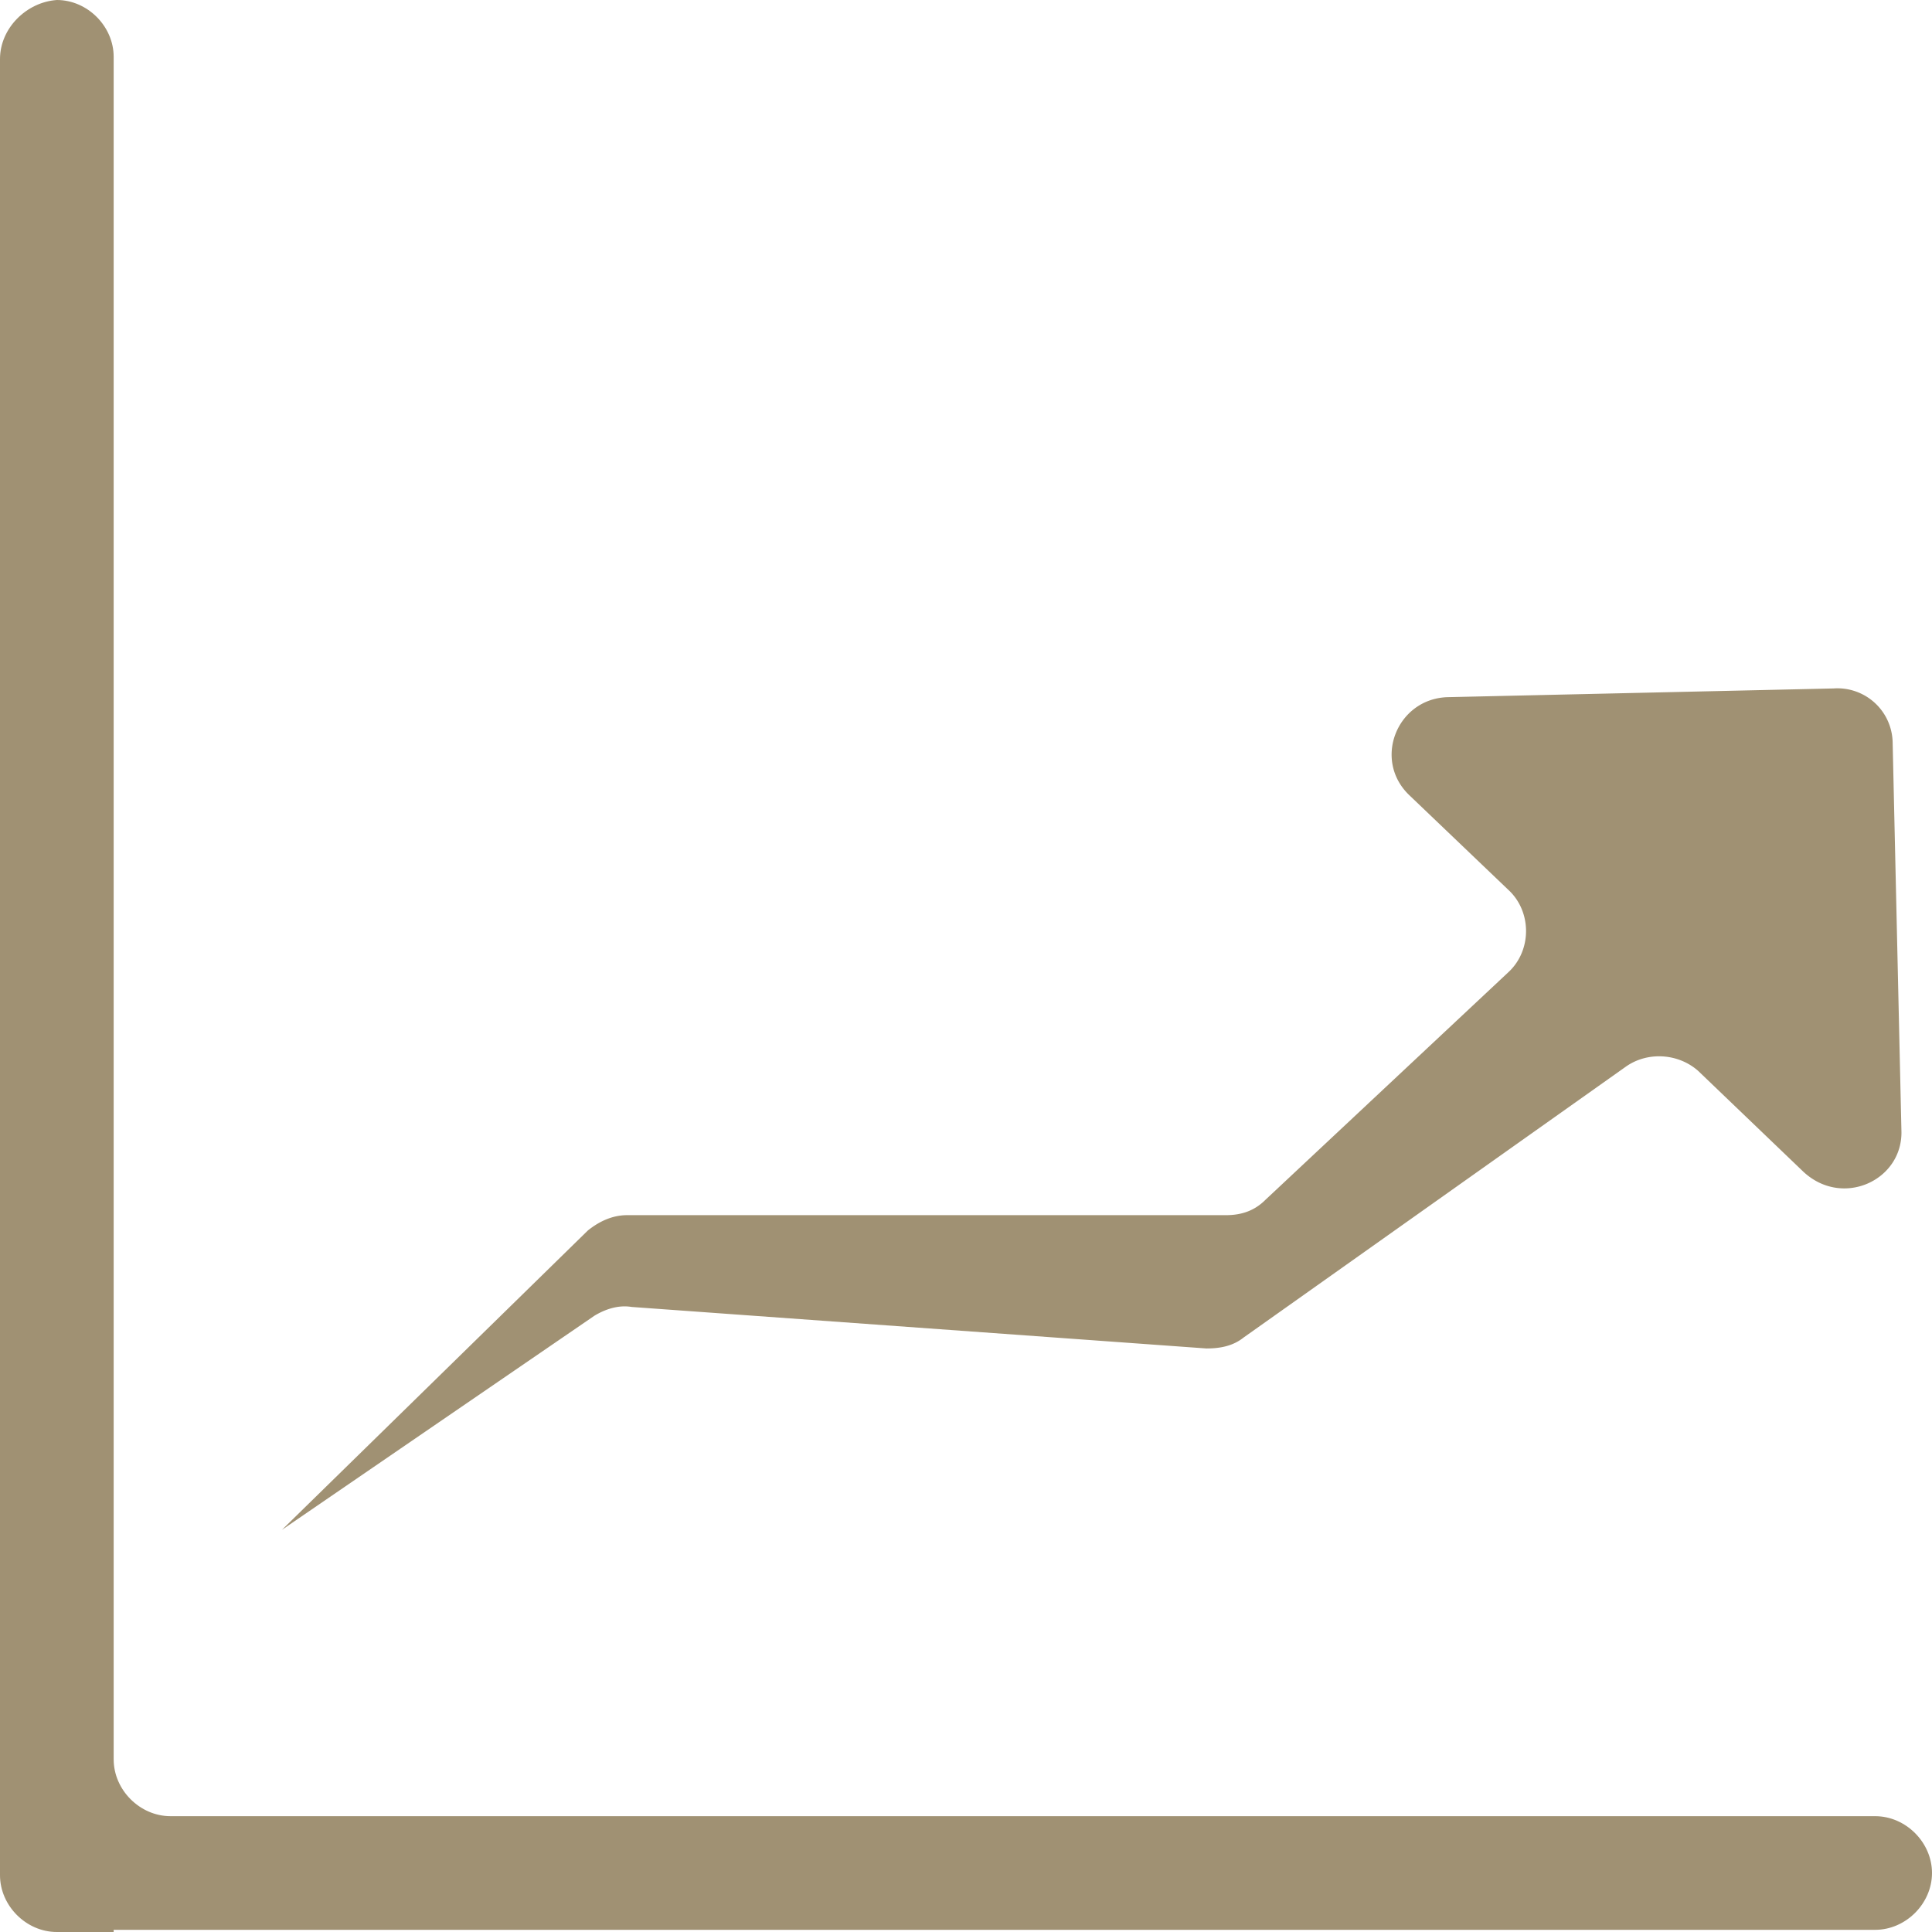
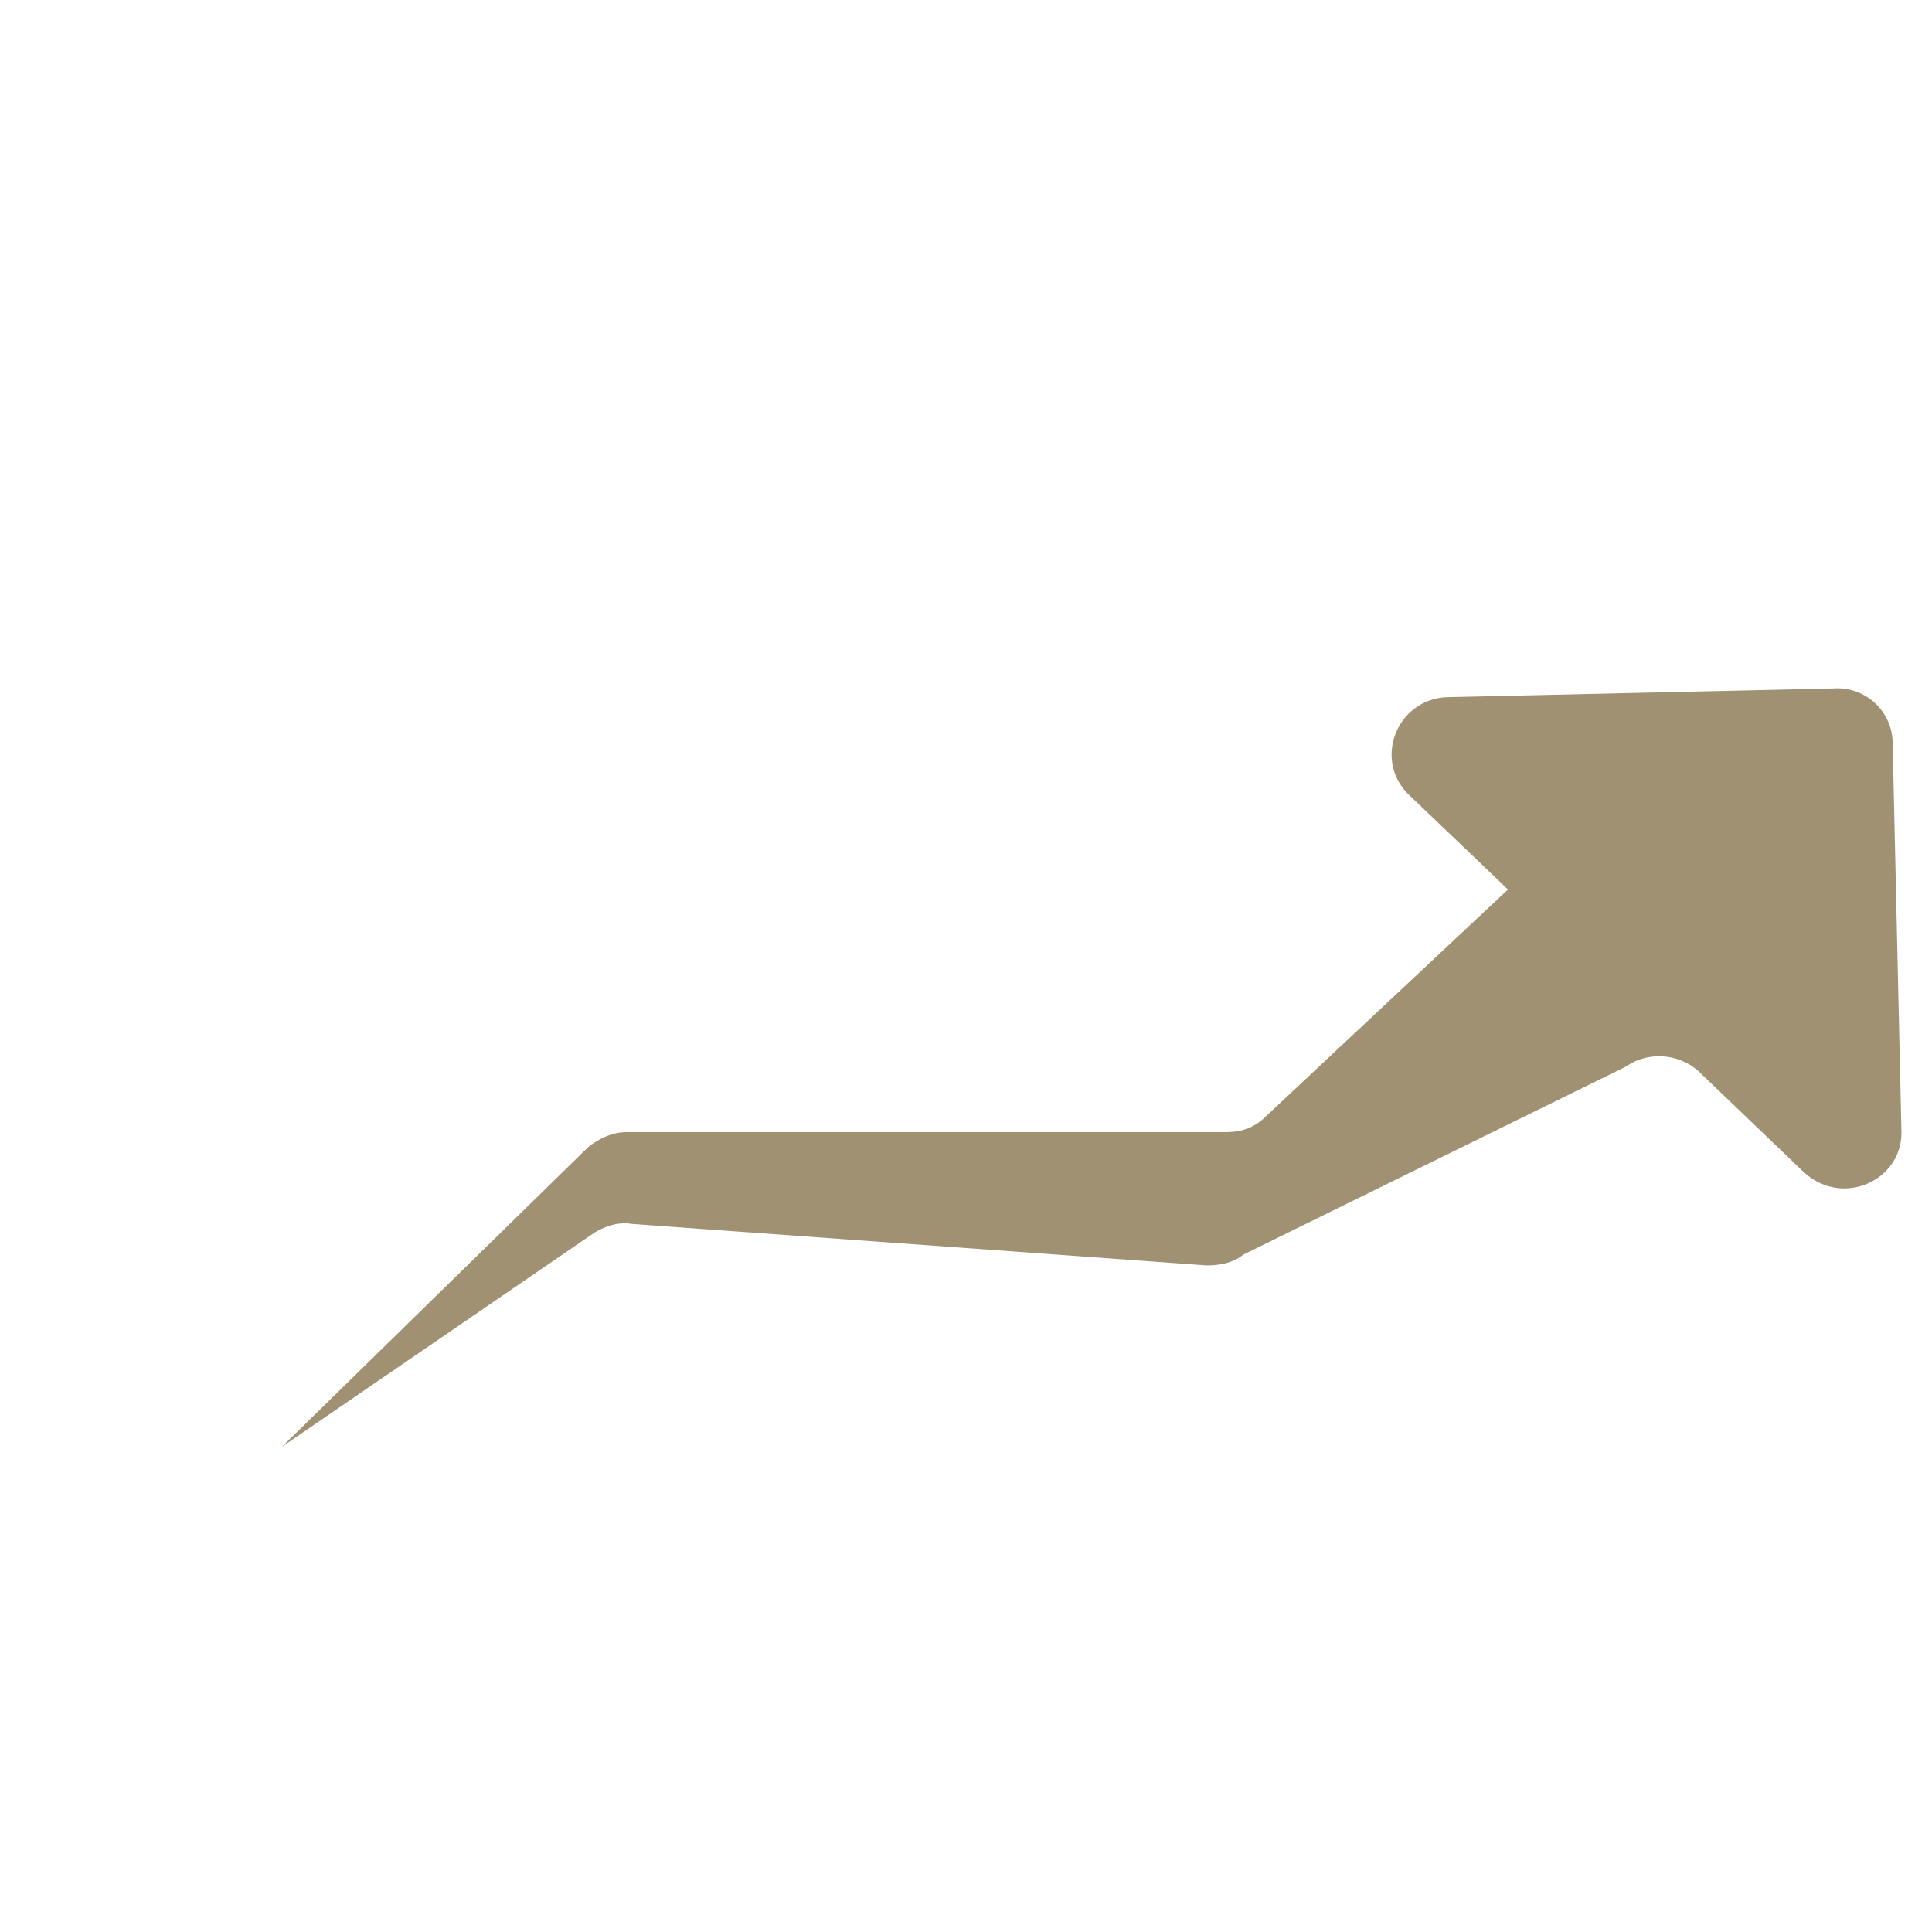
<svg xmlns="http://www.w3.org/2000/svg" width="80" height="80" fill="none" viewBox="0 0 80 80">
  <g clip-path="url(#a)">
-     <path fill="#A09173" d="M0 2.443v75.204C0 78.914 1.086 80 2.353 80h2.353v-.09h72.941c1.267 0 2.353-1.087 2.353-2.353 0-1.267-1.086-2.353-2.353-2.353H7.06c-1.267 0-2.353-1.086-2.353-2.353V2.353C4.706 1.086 3.62 0 2.353 0 1.086.09 0 1.176 0 2.443Z" />
-     <path fill="#A09173" d="m78.733 46.787-.362-16.018a2.286 2.286 0 0 0-2.443-2.262l-16.018.362c-2.082.09-3.077 2.624-1.539 4.072l4.072 3.892c.996.904.996 2.534 0 3.439l-10.045 9.411c-.452.453-.995.634-1.629.634H25.973c-.633 0-1.176.271-1.629.633l-12.67 12.398 12.942-8.868c.452-.272.995-.453 1.538-.362l23.8 1.719c.544 0 1.087-.09 1.54-.452L67.33 44.163c.905-.634 2.172-.543 2.987.18l4.344 4.164c1.629 1.538 4.163.362 4.072-1.72Z" />
+     <path fill="#A09173" d="m78.733 46.787-.362-16.018a2.286 2.286 0 0 0-2.443-2.262l-16.018.362c-2.082.09-3.077 2.624-1.539 4.072l4.072 3.892l-10.045 9.411c-.452.453-.995.634-1.629.634H25.973c-.633 0-1.176.271-1.629.633l-12.67 12.398 12.942-8.868c.452-.272.995-.453 1.538-.362l23.8 1.719c.544 0 1.087-.09 1.54-.452L67.33 44.163c.905-.634 2.172-.543 2.987.18l4.344 4.164c1.629 1.538 4.163.362 4.072-1.72Z" />
  </g>
  <defs>
    <clipPath id="a">
      <path fill="#fff" d="M0 0h80v80H0z" />
    </clipPath>
  </defs>
</svg>